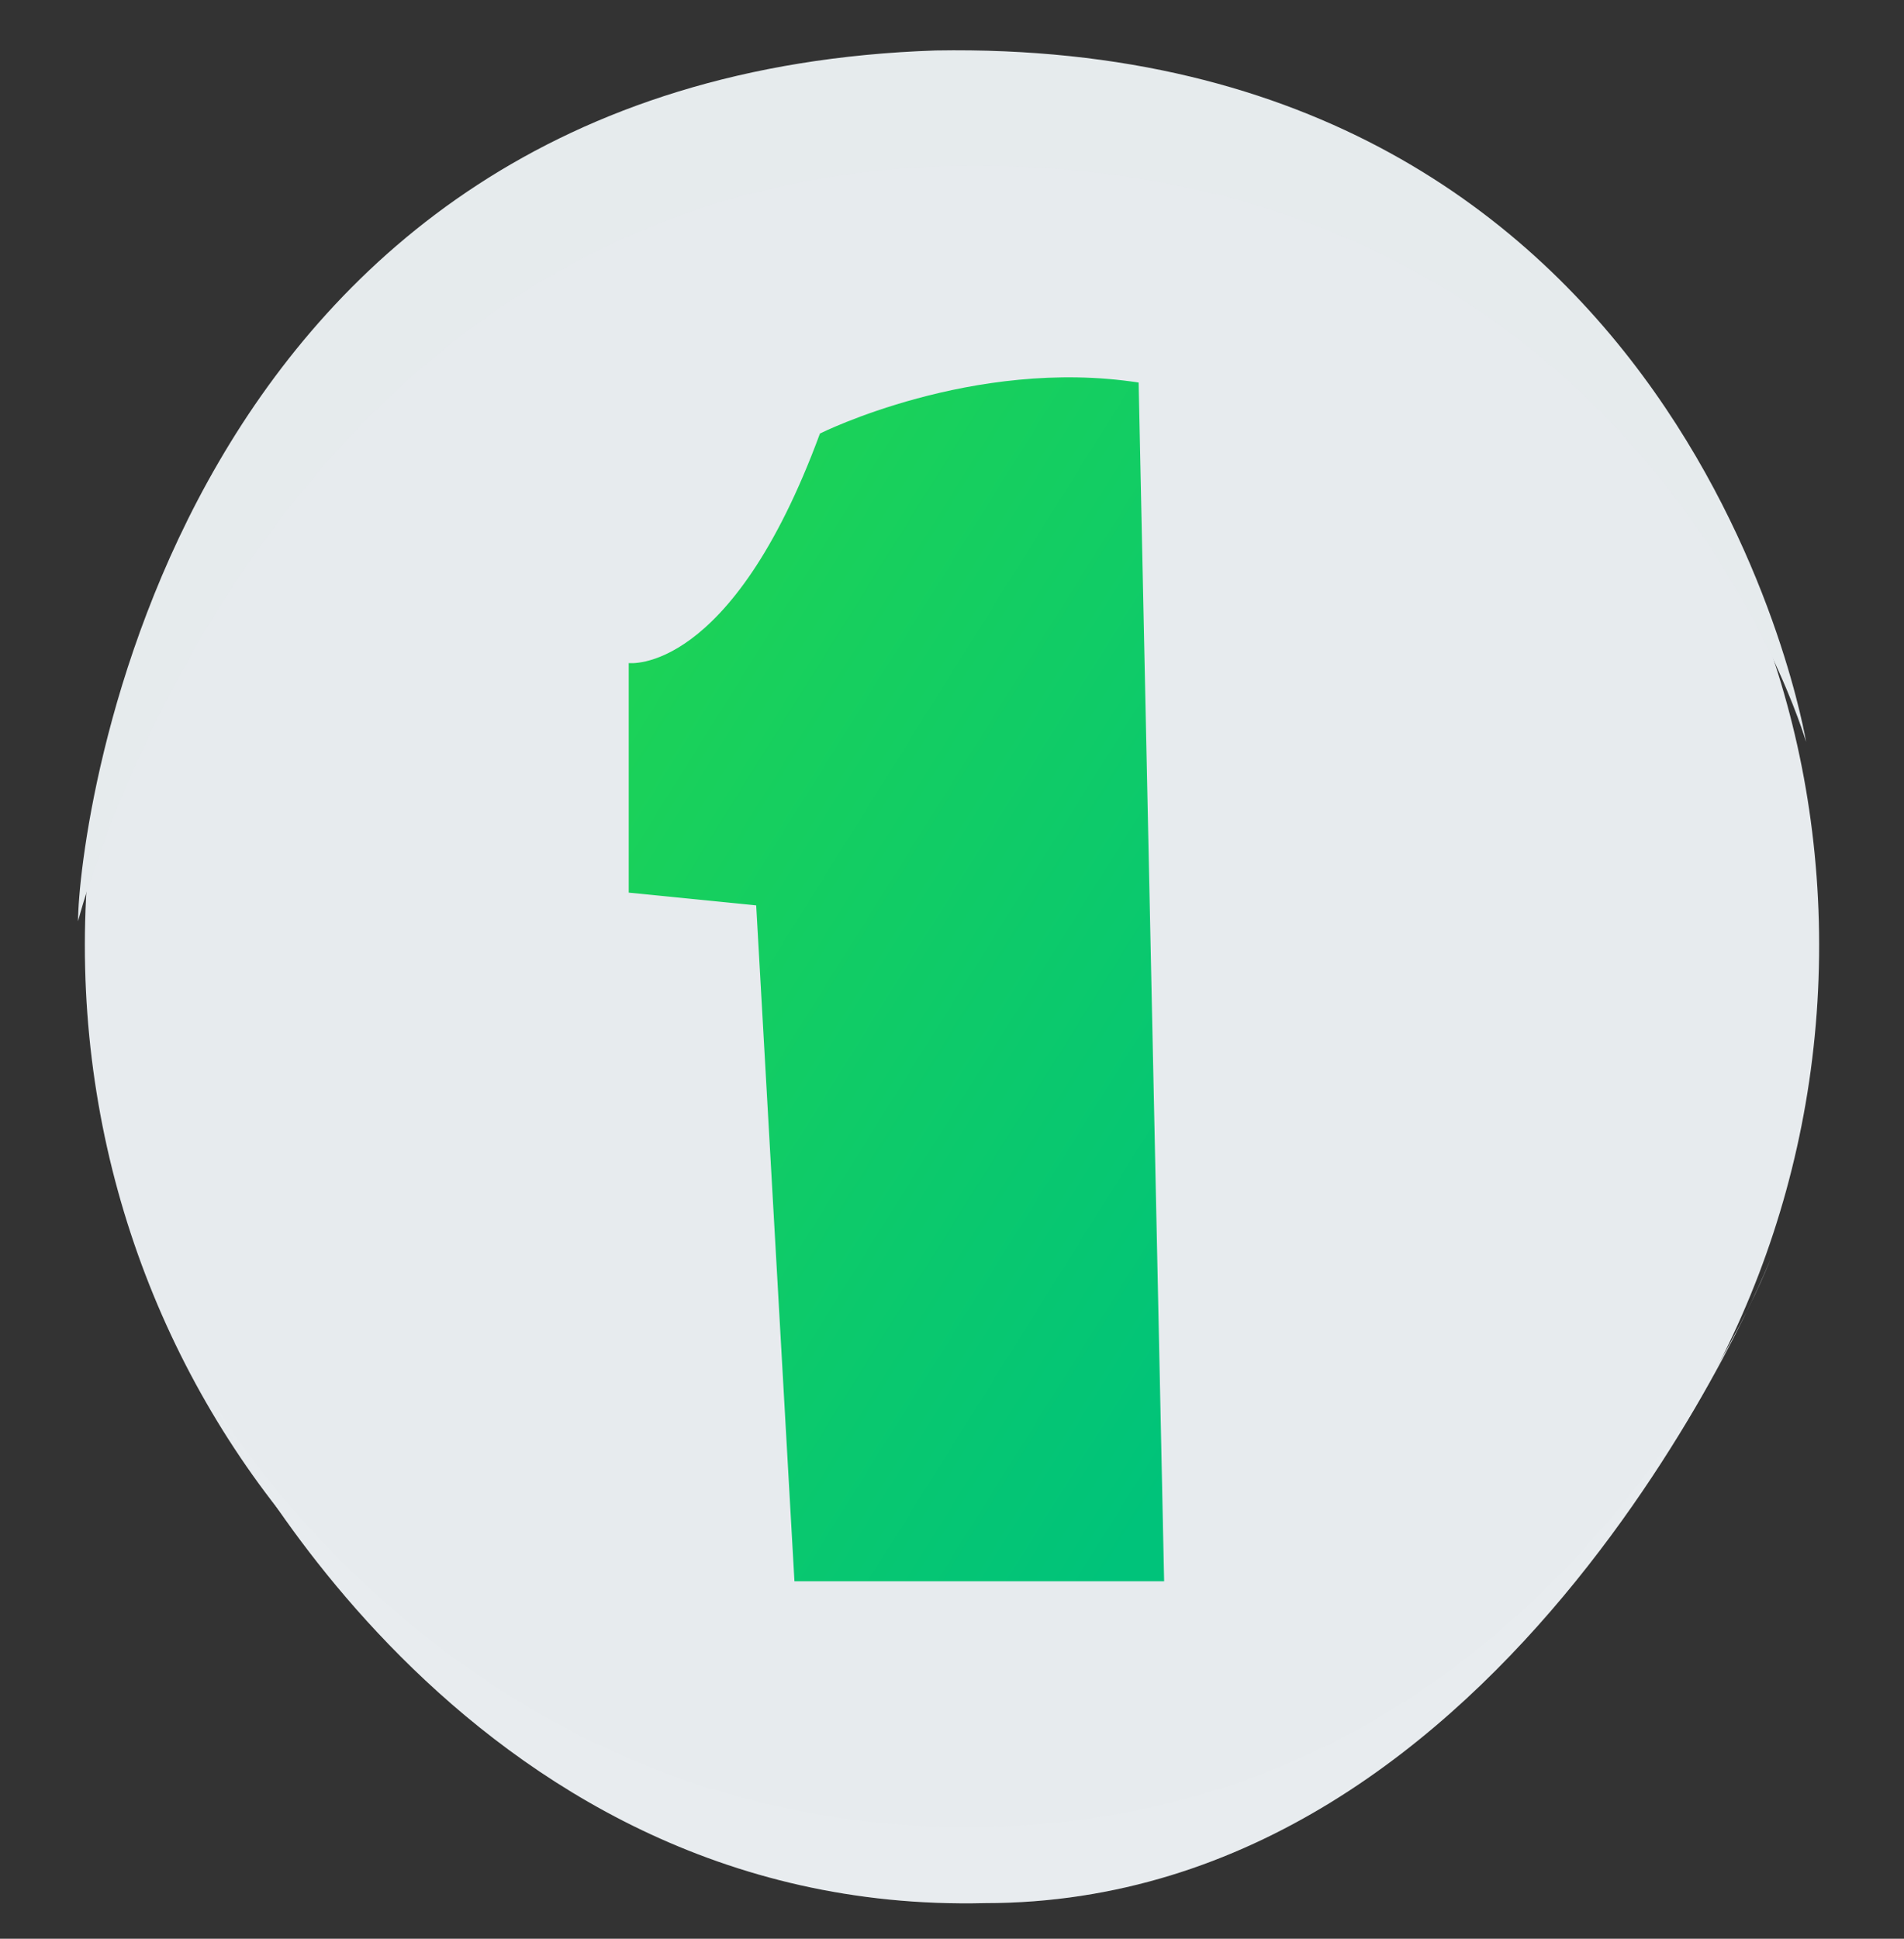
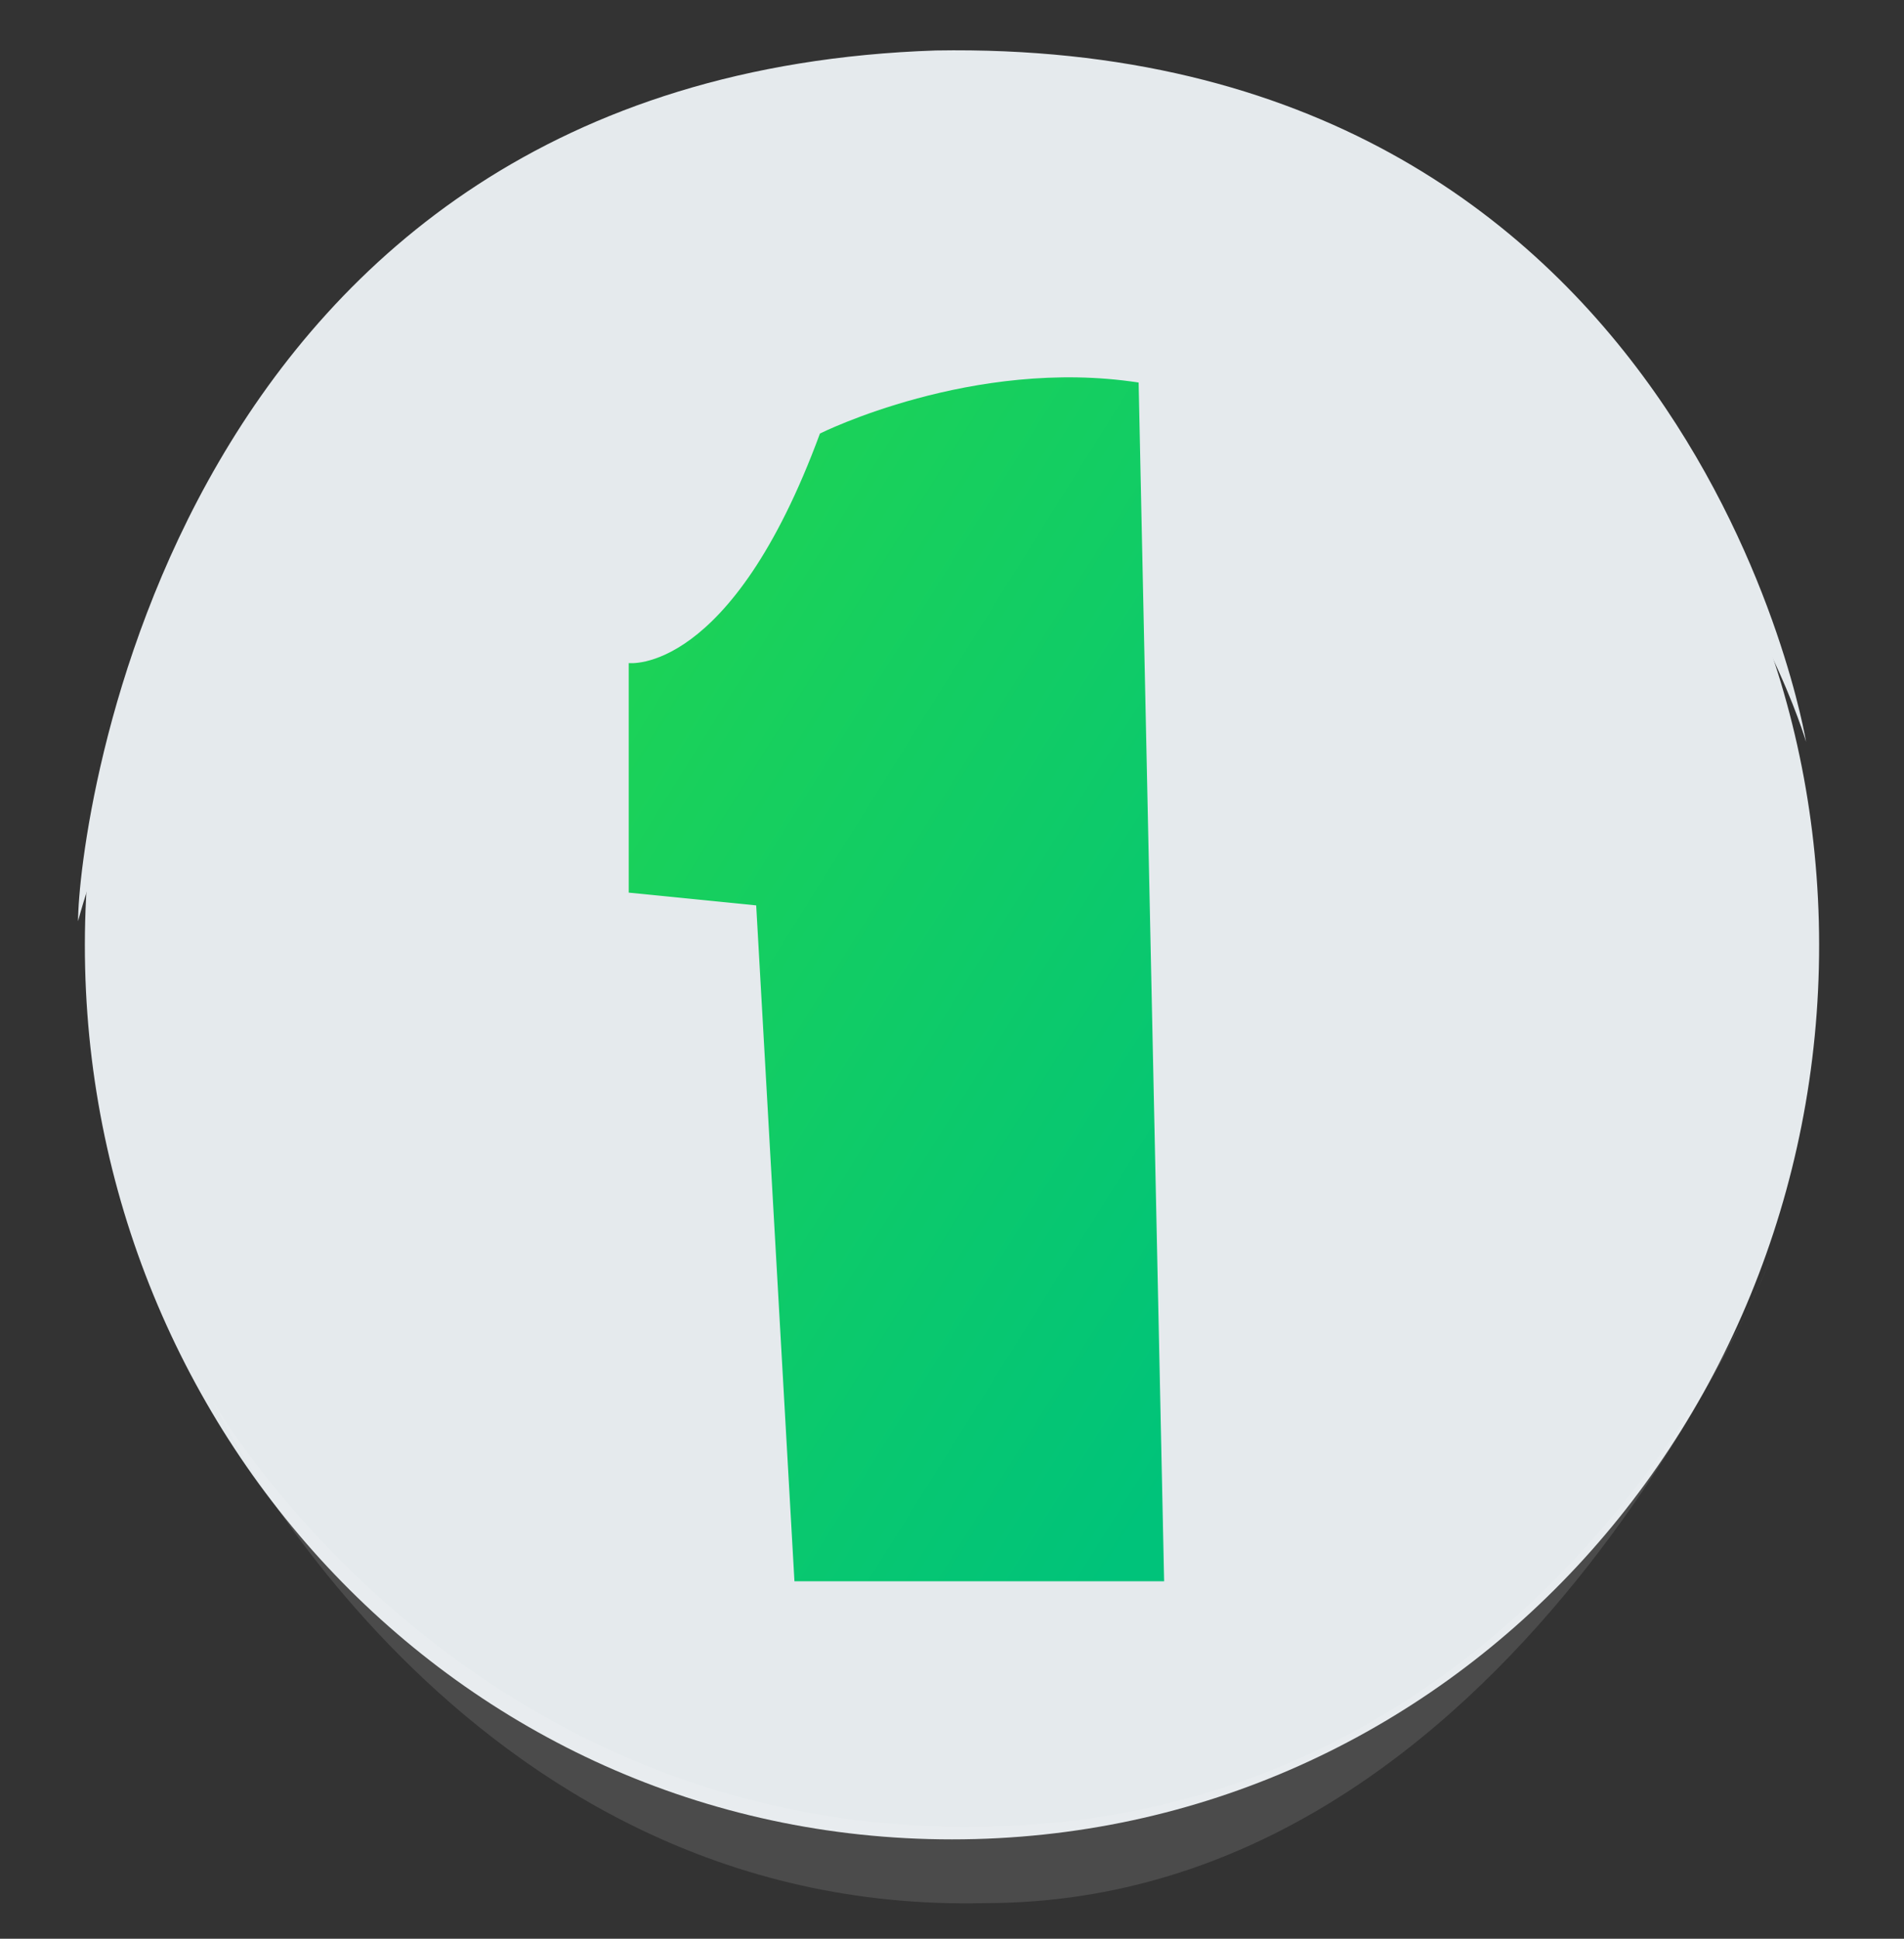
<svg xmlns="http://www.w3.org/2000/svg" fill="none" height="57" viewBox="0 0 56 57" width="56">
  <rect x="0" y="0" width="56" height="57" fill="#333333" stroke="none" />
  <path d="M53.495 27.084C53.87 41.706 42.622 54.079 28 54.079C13.378 54.079 2.13 41.706 2.505 27.084C2.88 12.837 14.503 1.964 28 1.964C41.873 1.964 53.12 12.837 53.495 27.084Z" fill="#e5eaed" />
-   <path d="M53.495 27.084C53.87 41.706 42.622 54.079 28 54.079C13.378 54.079 2.13 41.706 2.505 27.084C2.88 12.837 14.503 1.964 28 1.964C41.873 1.964 53.12 12.837 53.495 27.084Z" fill="white" fill-opacity="0.07" />
  <path d="M18.492 19.495C18.492 19.495 21.492 19.87 24.116 12.746C24.116 12.746 28.615 10.497 33.489 11.247L34.239 46.49H23.366L22.241 26.619L18.492 26.244V19.495Z" fill="url(#paint0_linear_1314_16382)" />
  <path d="M2.296 27.084C2.296 27.084 7.943 4.872 28.649 4.872C48.226 4.872 53.12 21.813 53.12 21.813C53.12 21.813 49.732 1.107 27.52 1.484C4.931 2.237 2.296 24.449 2.296 27.084Z" fill="#e5eaed" />
-   <path d="M2.296 27.084C2.296 27.084 7.943 4.872 28.649 4.872C48.226 4.872 53.12 21.813 53.12 21.813C53.12 21.813 49.732 1.107 27.52 1.484C4.931 2.237 2.296 24.449 2.296 27.084Z" fill="white" fill-opacity="0.03" />
-   <path d="M6.254 41.185C6.254 41.185 13.828 54.439 29.733 53.681C46.016 52.924 52.075 37.019 52.075 37.019C52.075 37.019 44.501 55.953 28.975 55.953C13.449 56.332 6.254 41.185 6.254 41.185Z" fill="#e5eaed" />
  <path d="M6.254 41.185C6.254 41.185 13.828 54.439 29.733 53.681C46.016 52.924 52.075 37.019 52.075 37.019C52.075 37.019 44.501 55.953 28.975 55.953C13.449 56.332 6.254 41.185 6.254 41.185Z" fill="white" fill-opacity="0.12" />
  <defs>
    <linearGradient gradientUnits="userSpaceOnUse" id="paint0_linear_1314_16382" x1="32.632" x2="1.948" y1="46.49" y2="27.306">
      <stop stop-color="#00C37A" />
      <stop offset="1" stop-color="#27D84A" />
    </linearGradient>
  </defs>
</svg>